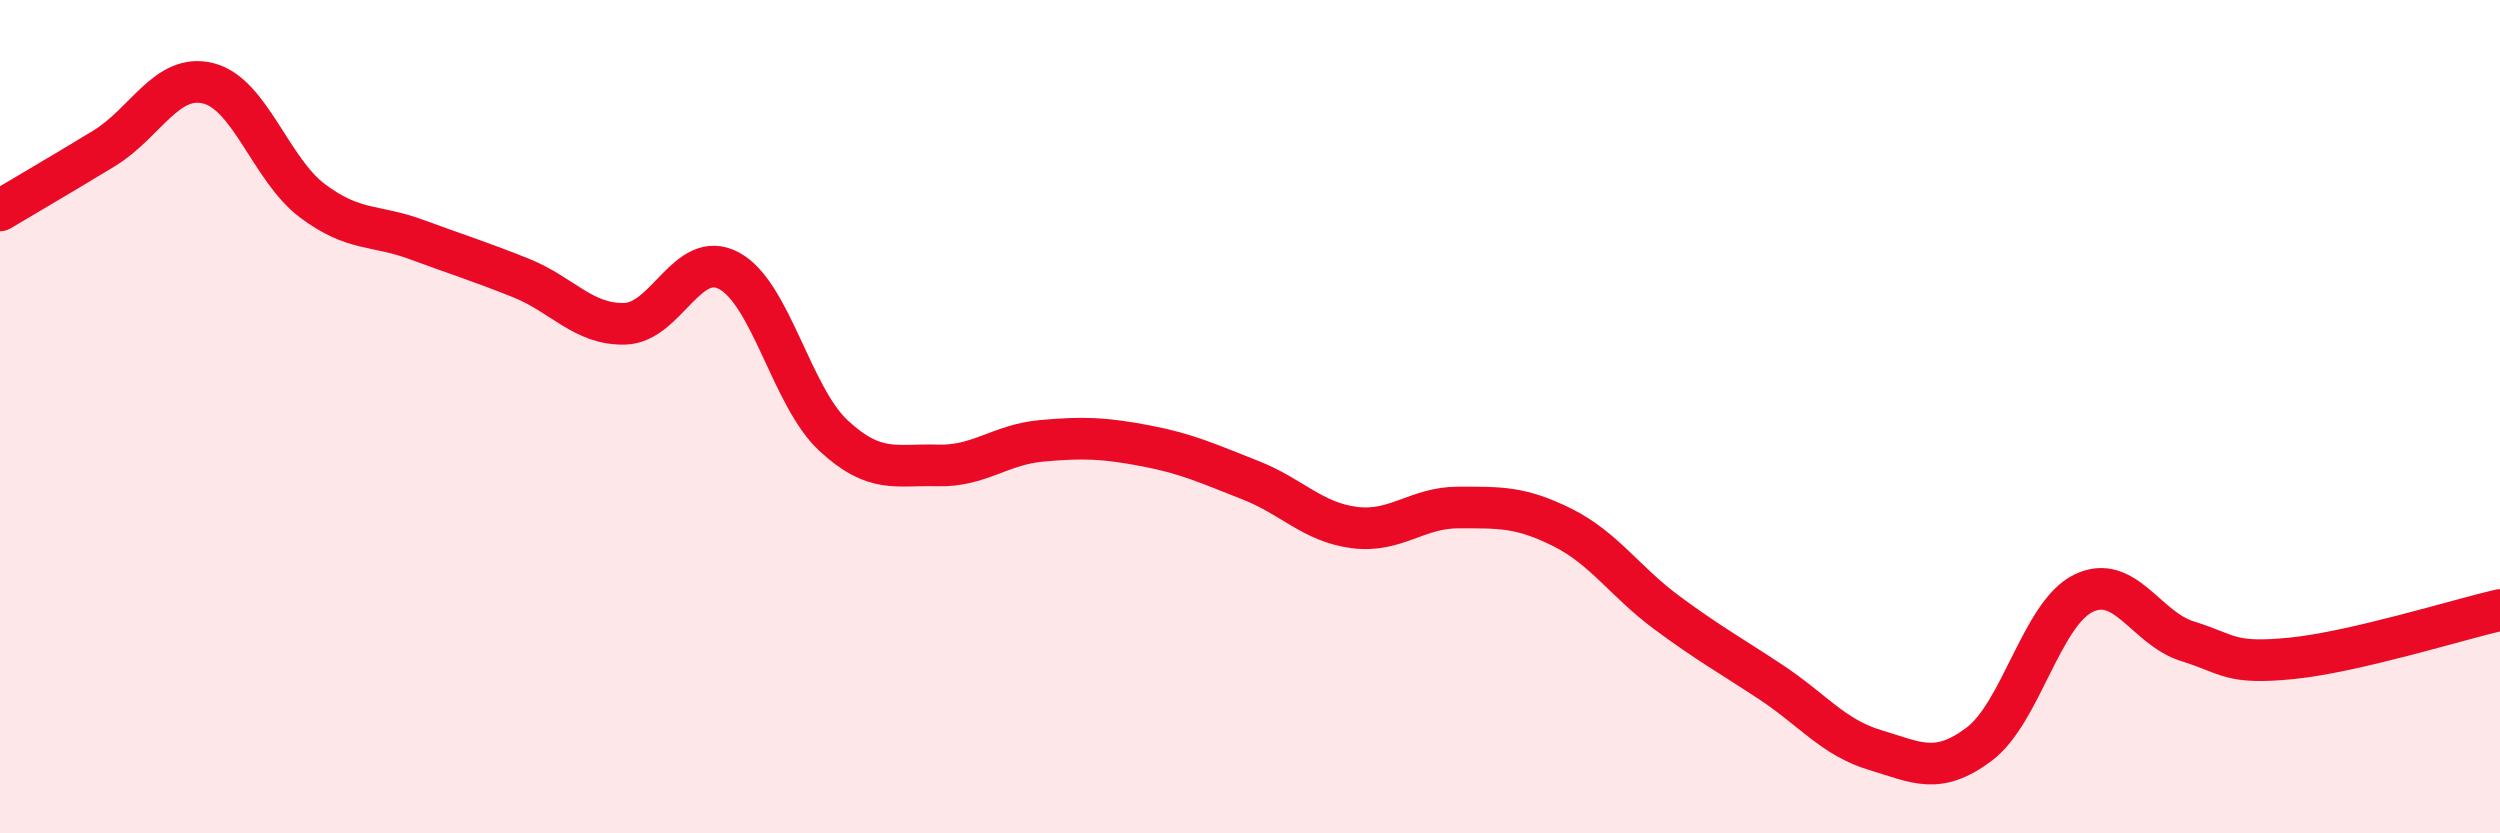
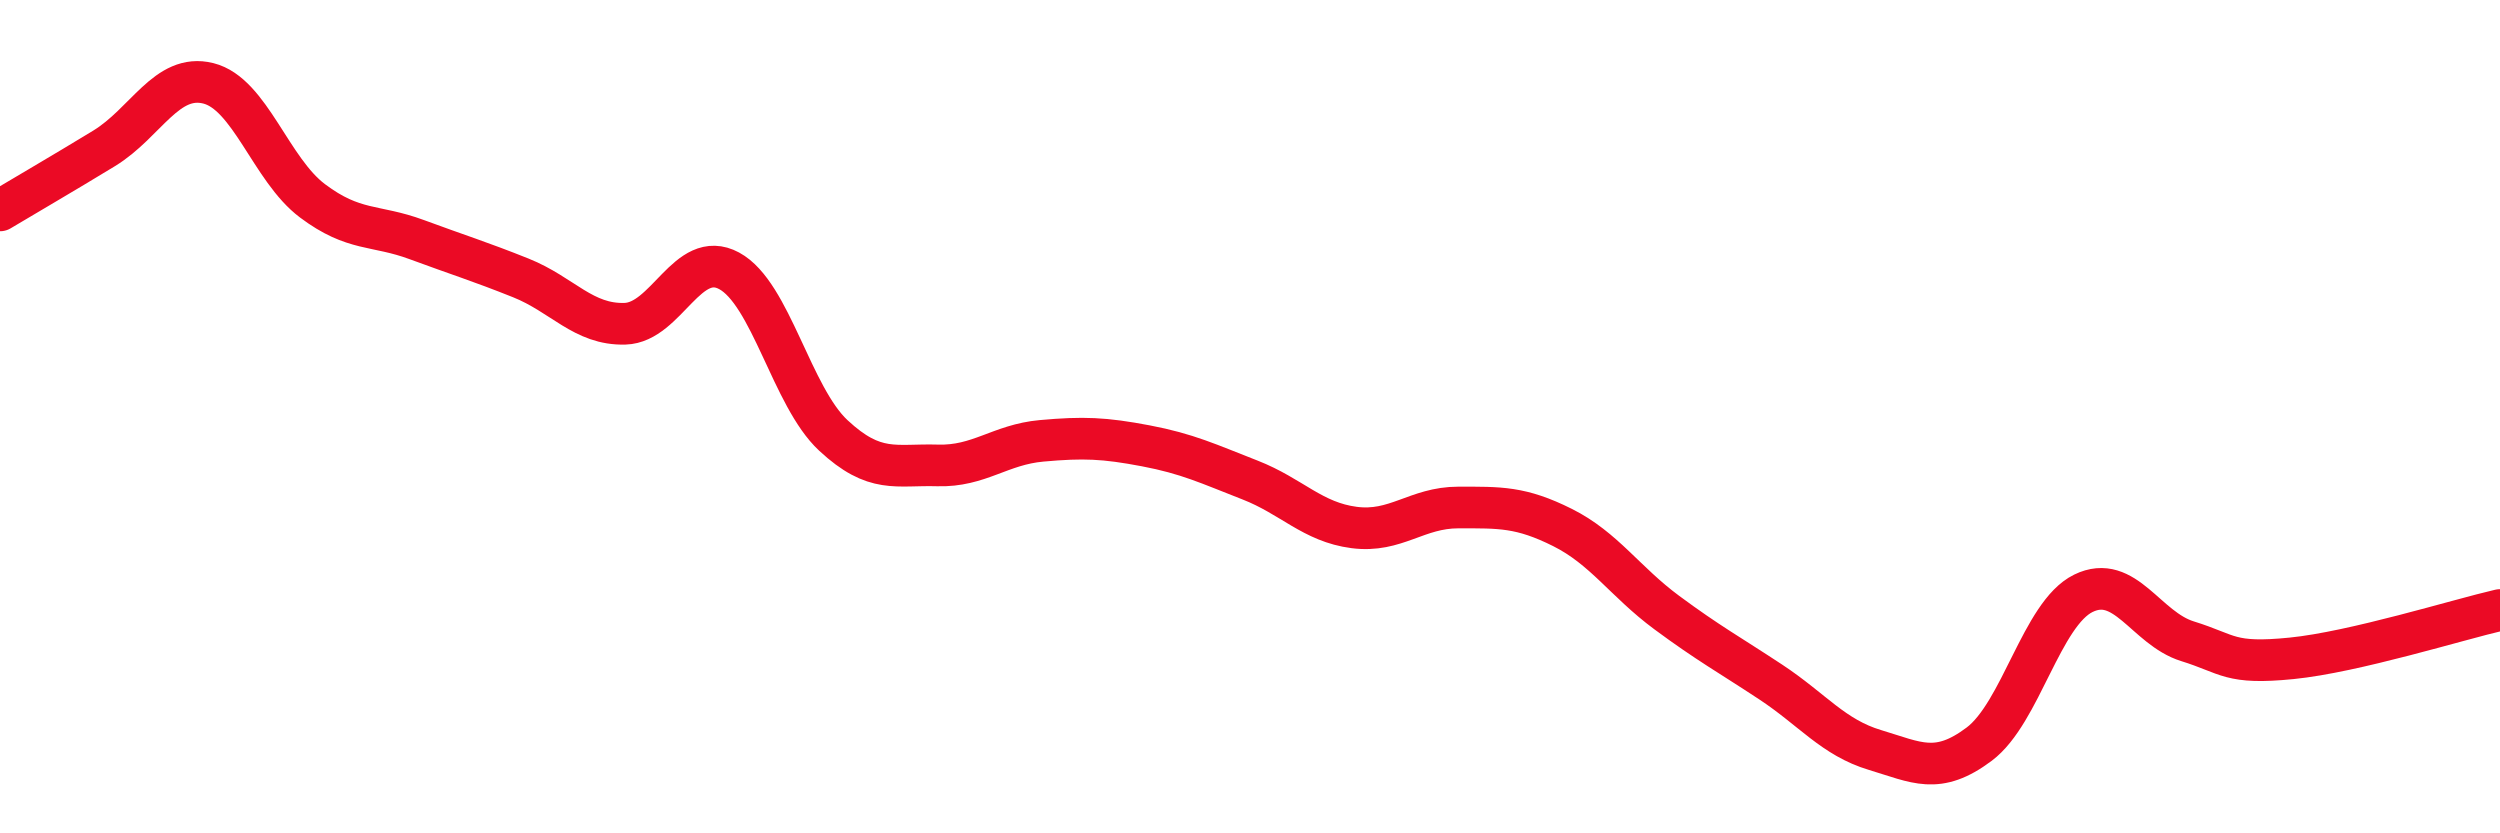
<svg xmlns="http://www.w3.org/2000/svg" width="60" height="20" viewBox="0 0 60 20">
-   <path d="M 0,5.05 C 0.5,4.75 1.5,4.17 2.5,3.56 C 3.5,2.95 4,1.75 5,2 C 6,2.25 6.5,4.07 7.5,4.82 C 8.5,5.57 9,5.38 10,5.75 C 11,6.12 11.5,6.27 12.5,6.67 C 13.5,7.07 14,7.8 15,7.77 C 16,7.74 16.5,5.96 17.5,6.5 C 18.5,7.04 19,9.52 20,10.45 C 21,11.38 21.5,11.14 22.5,11.17 C 23.5,11.2 24,10.67 25,10.58 C 26,10.49 26.5,10.51 27.5,10.7 C 28.5,10.89 29,11.13 30,11.52 C 31,11.91 31.5,12.53 32.5,12.66 C 33.5,12.79 34,12.18 35,12.18 C 36,12.18 36.5,12.16 37.5,12.66 C 38.5,13.16 39,13.96 40,14.7 C 41,15.44 41.5,15.71 42.5,16.37 C 43.5,17.03 44,17.7 45,18 C 46,18.3 46.5,18.61 47.5,17.86 C 48.5,17.11 49,14.73 50,14.24 C 51,13.75 51.5,15.08 52.5,15.39 C 53.5,15.7 53.5,15.95 55,15.8 C 56.5,15.65 59,14.87 60,14.64L60 20L0 20Z" fill="#EB0A25" opacity="0.1" stroke-linecap="round" stroke-linejoin="round" />
  <path d="M 0,5.05 C 0.5,4.75 1.5,4.17 2.5,3.56 C 3.5,2.95 4,1.75 5,2 C 6,2.25 6.5,4.07 7.5,4.82 C 8.5,5.57 9,5.38 10,5.75 C 11,6.12 11.5,6.27 12.5,6.67 C 13.5,7.07 14,7.8 15,7.77 C 16,7.74 16.5,5.96 17.5,6.5 C 18.5,7.04 19,9.52 20,10.45 C 21,11.38 21.5,11.14 22.5,11.17 C 23.5,11.2 24,10.67 25,10.58 C 26,10.49 26.5,10.51 27.5,10.7 C 28.5,10.89 29,11.13 30,11.52 C 31,11.91 31.5,12.53 32.5,12.66 C 33.5,12.79 34,12.18 35,12.18 C 36,12.18 36.5,12.16 37.5,12.66 C 38.5,13.16 39,13.96 40,14.7 C 41,15.44 41.5,15.71 42.5,16.37 C 43.5,17.03 44,17.7 45,18 C 46,18.3 46.5,18.61 47.5,17.86 C 48.5,17.11 49,14.73 50,14.24 C 51,13.75 51.5,15.08 52.5,15.39 C 53.5,15.7 53.5,15.95 55,15.8 C 56.5,15.65 59,14.87 60,14.64" stroke="#EB0A25" stroke-width="1" fill="none" stroke-linecap="round" stroke-linejoin="round" />
</svg>